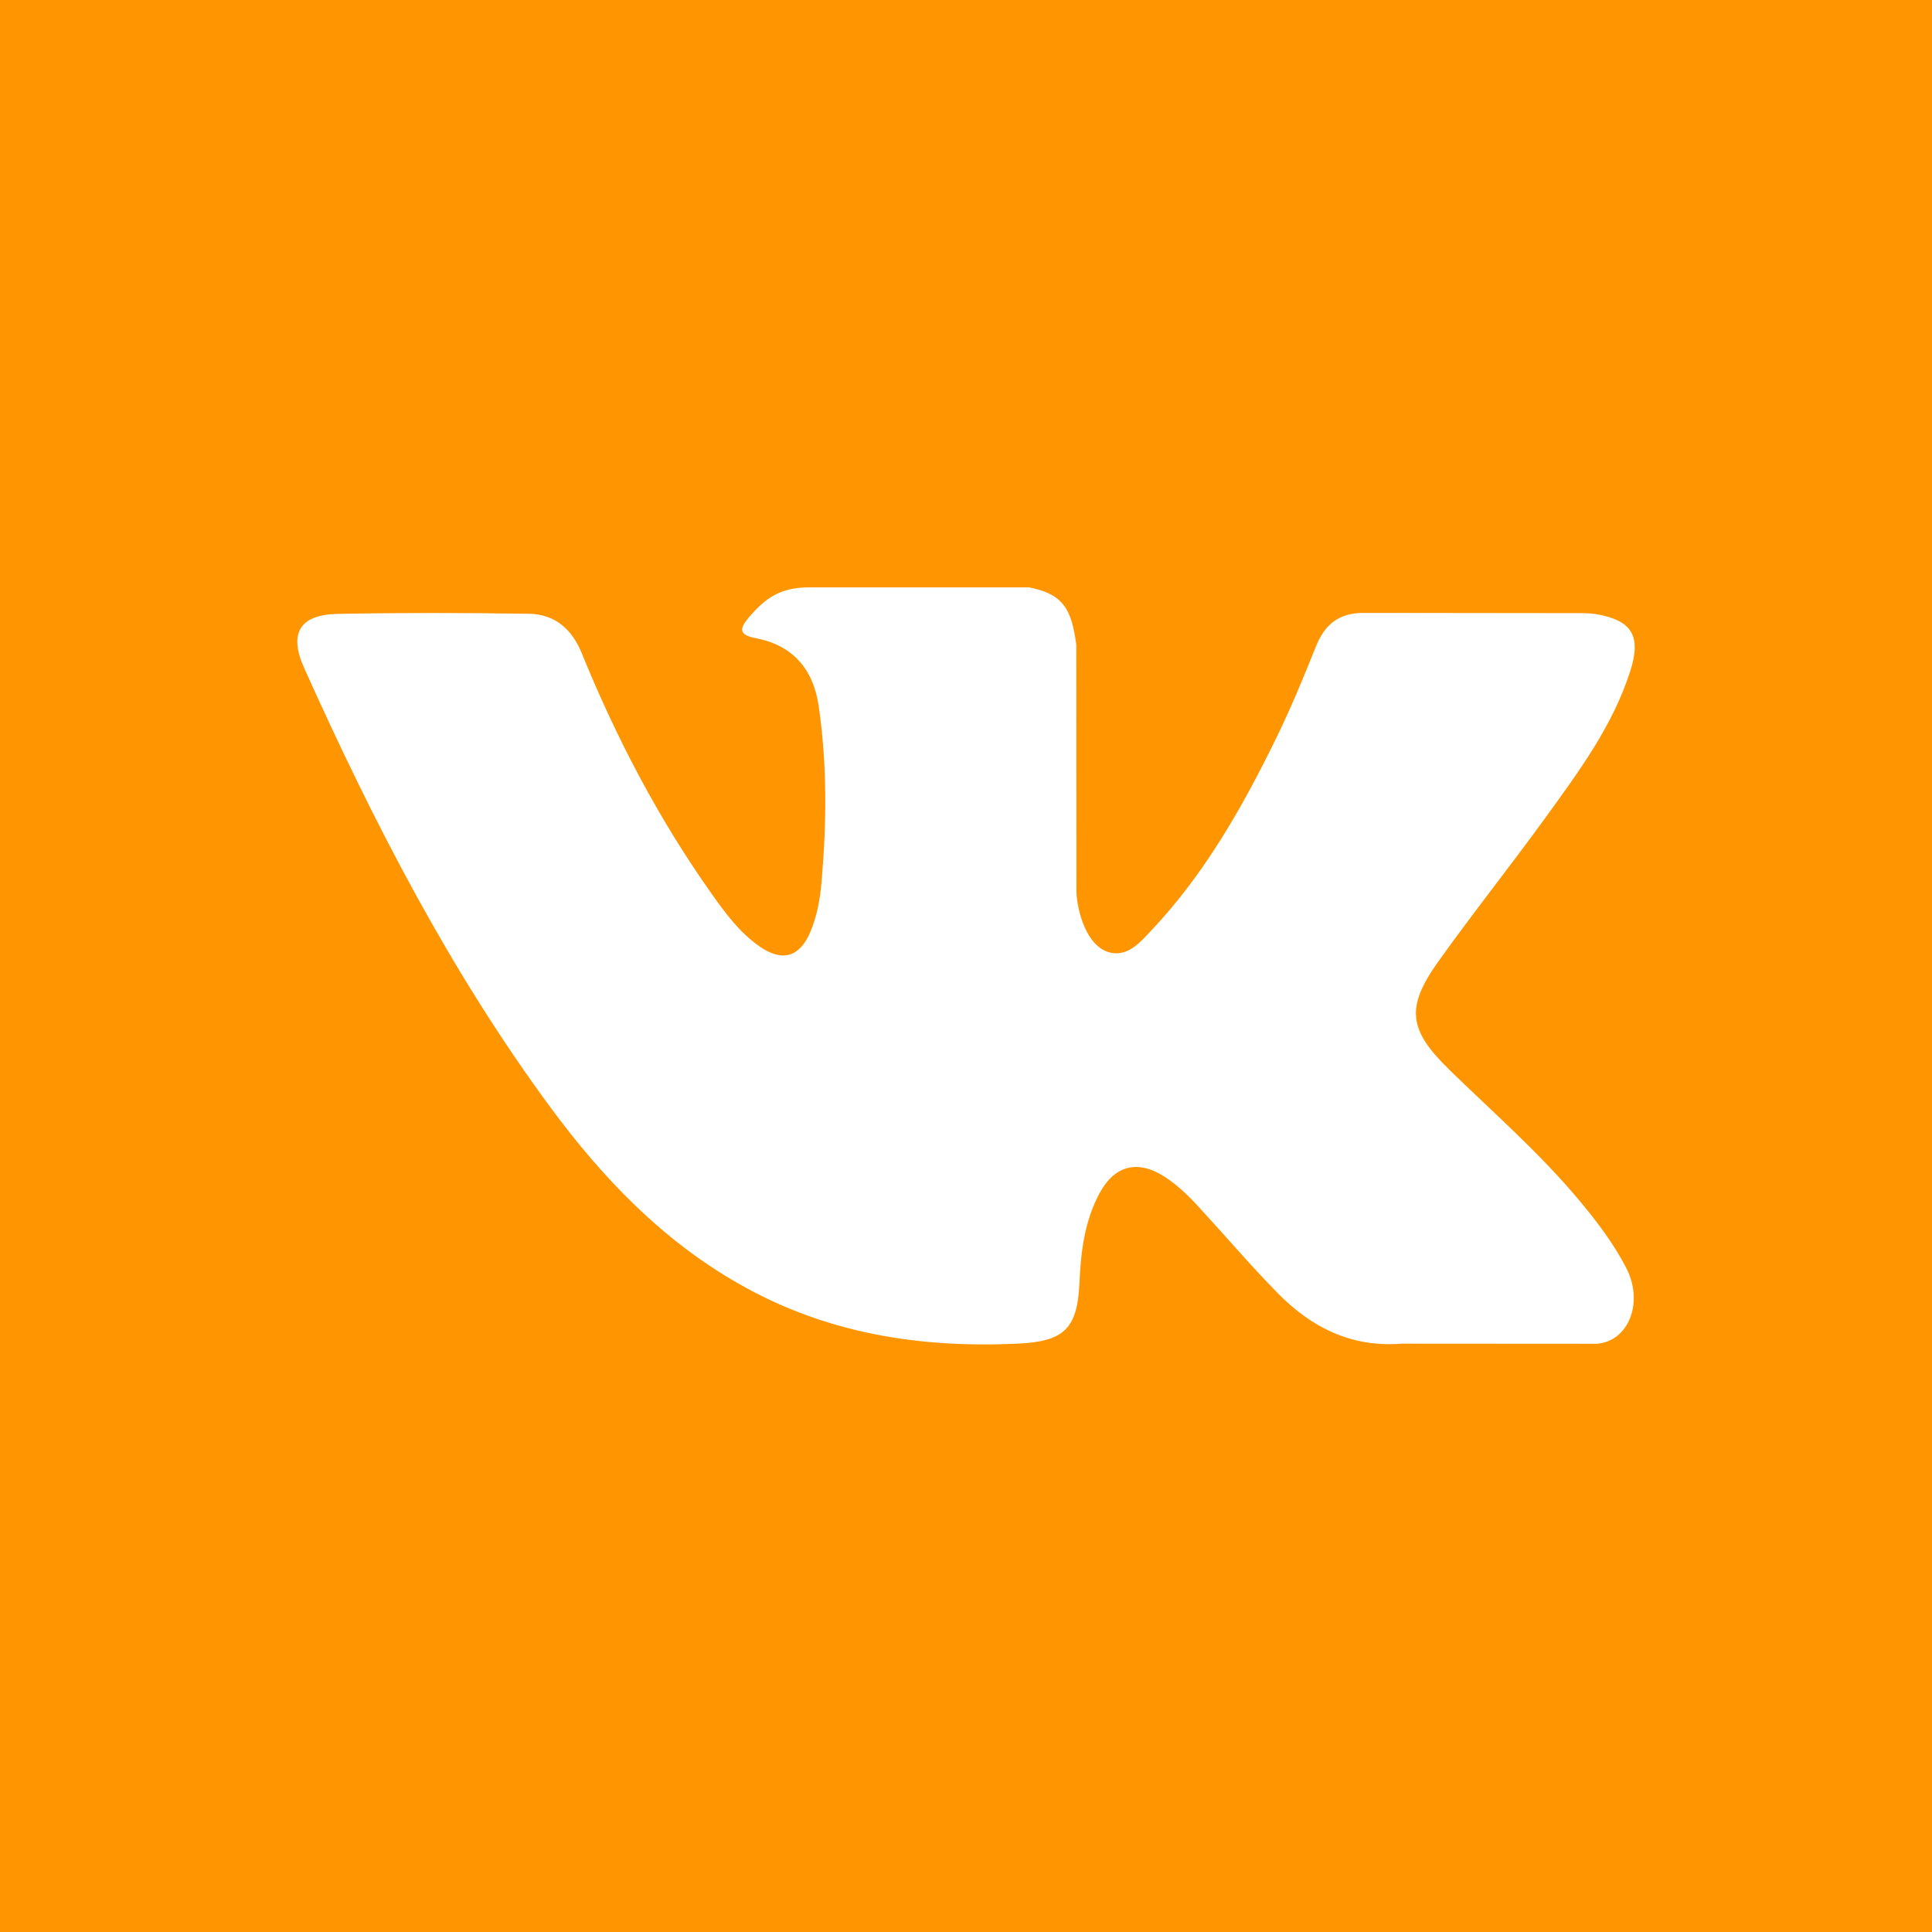
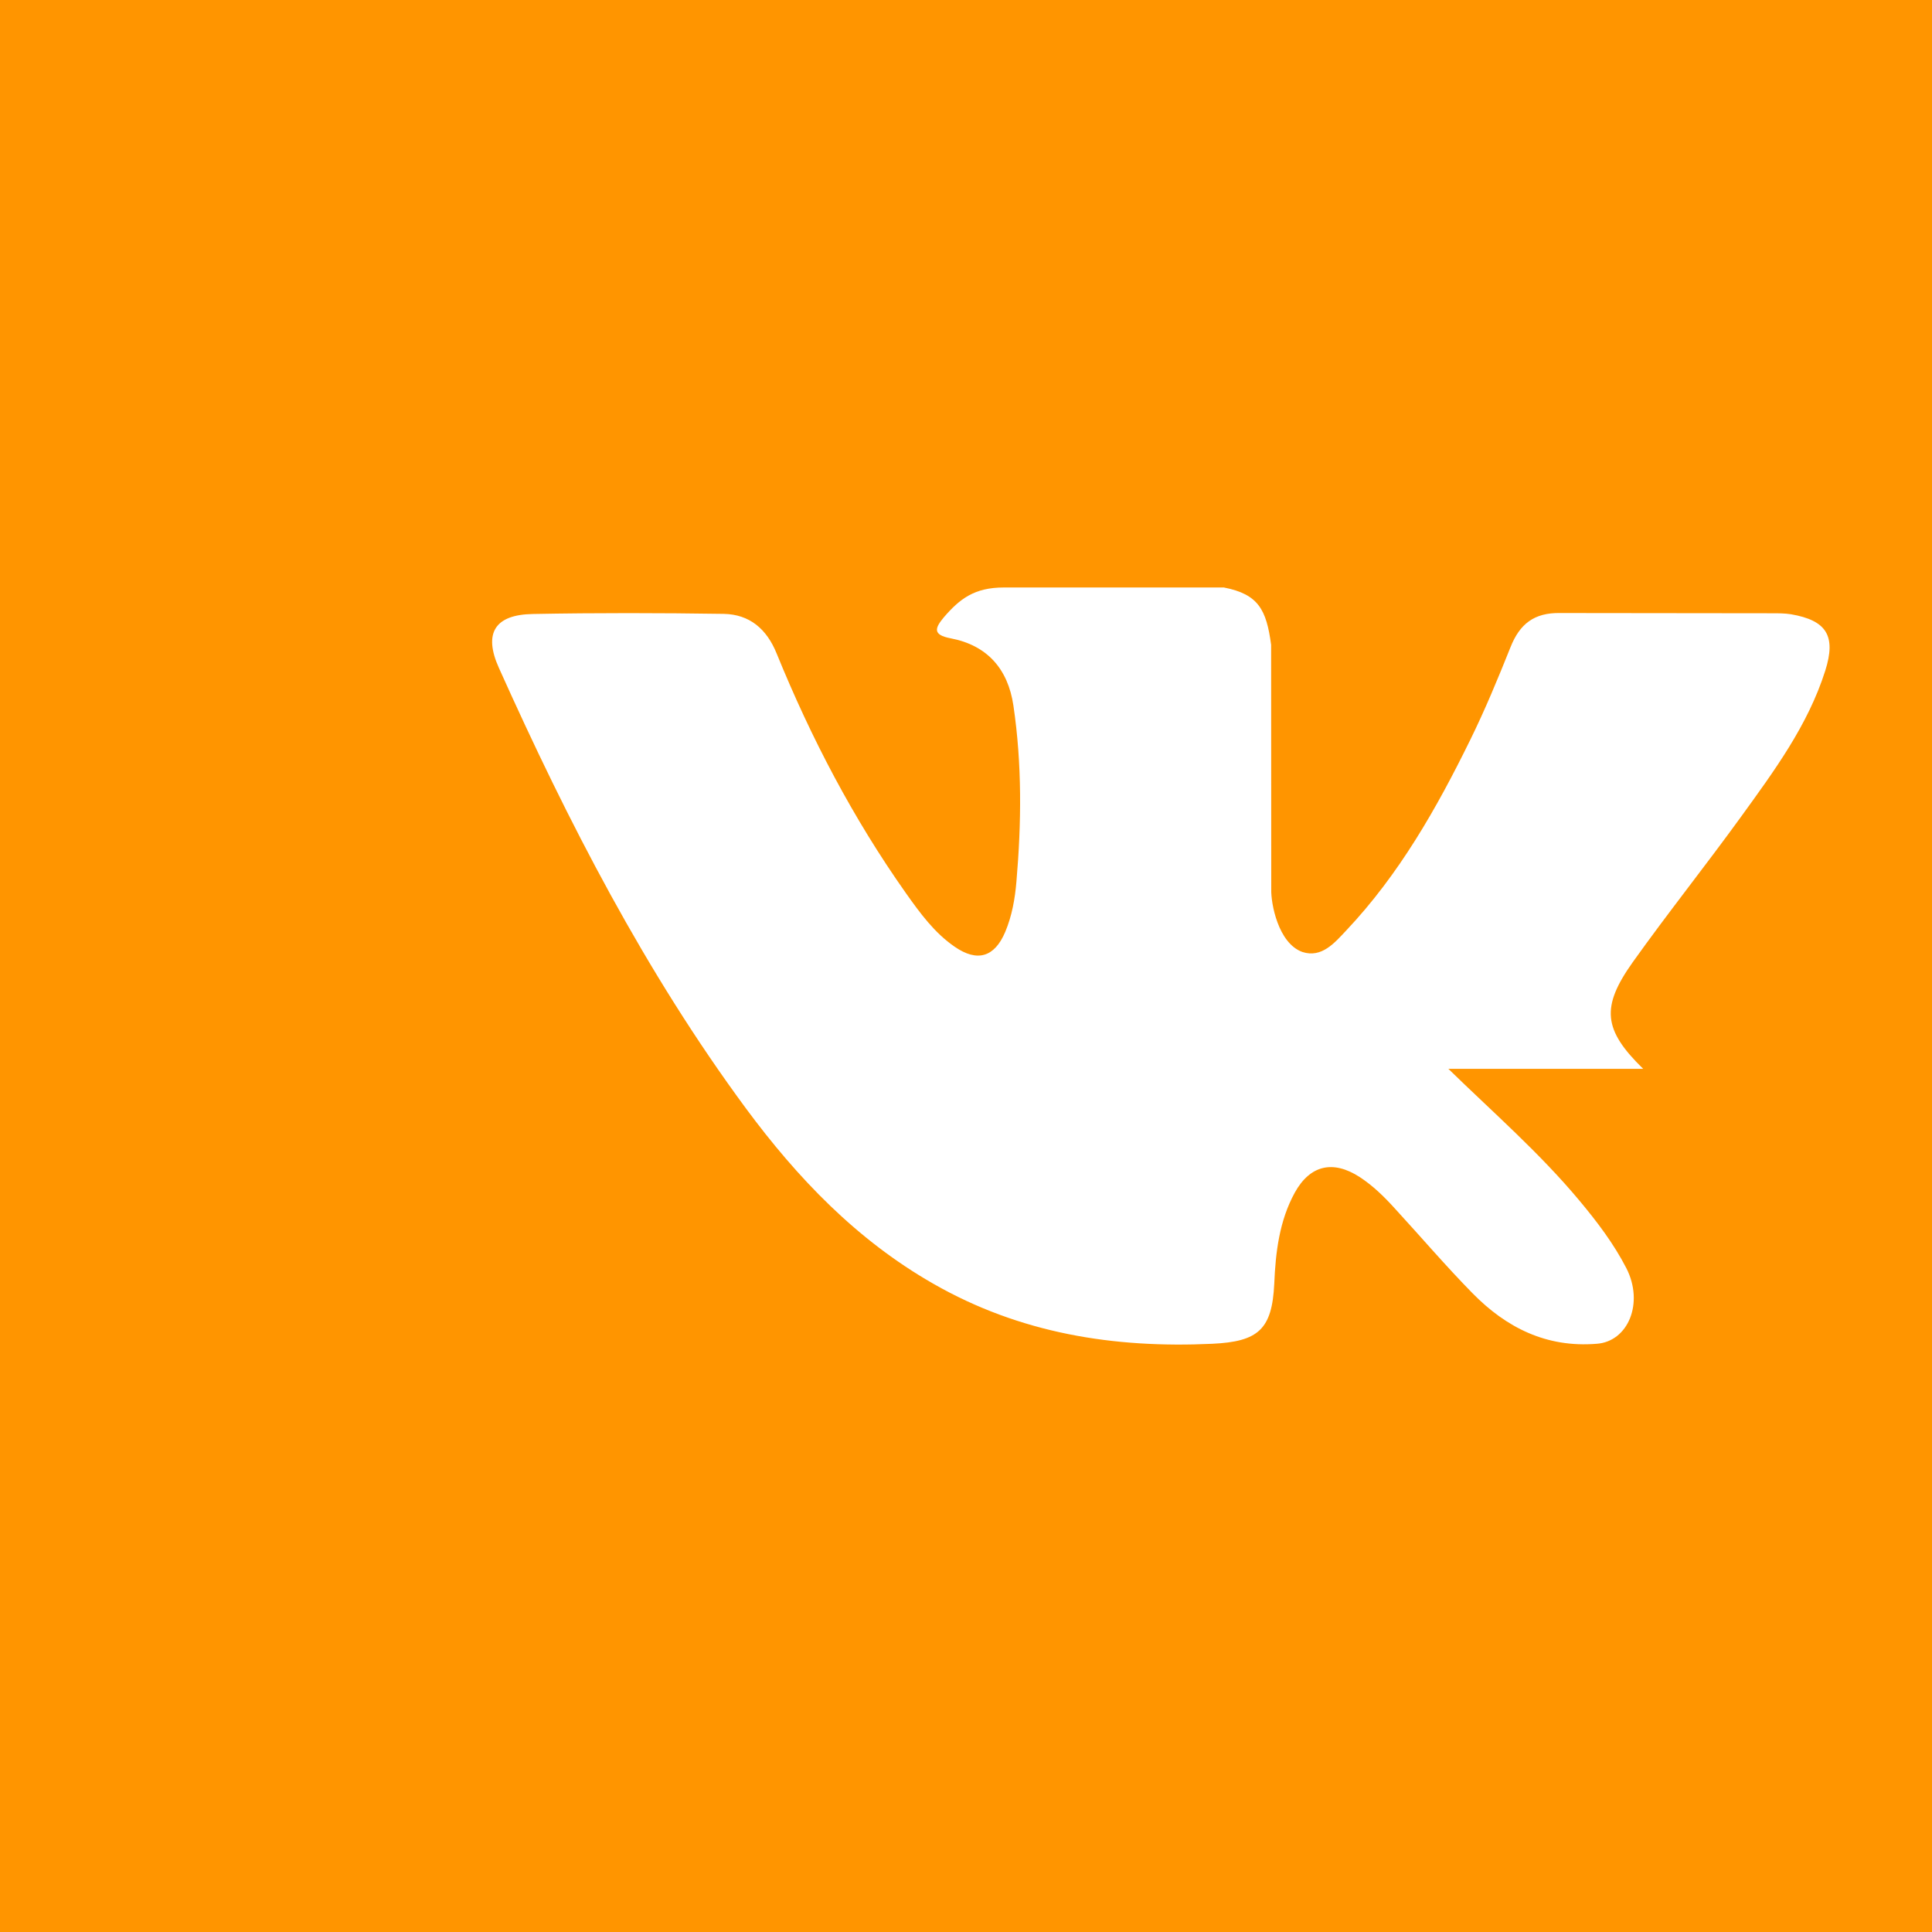
<svg xmlns="http://www.w3.org/2000/svg" xml:space="preserve" width="18.587mm" height="18.587mm" version="1.1" style="shape-rendering:geometricPrecision; text-rendering:geometricPrecision; image-rendering:optimizeQuality; fill-rule:evenodd; clip-rule:evenodd" viewBox="0 0 16035 16035">
  <defs>
    <style type="text/css">
   
    .fil0 {fill:#FF9500}
   
  </style>
  </defs>
  <g id="Слой_x0020_1">
    <g id="_1369351262304">
-       <path class="fil0" d="M0 0l0 16035 16035 0 0 -16035 -16035 0zm12021 8871c368,359 757,697 1088,1094 146,175 284,356 389,560 149,291 14,610 -246,628l-1617 -1c-417,34 -750,-134 -1030,-419 -223,-227 -431,-471 -647,-706 -88,-97 -180,-187 -290,-259 -221,-143 -412,-100 -539,130 -128,234 -159,494 -170,755 -18,381 -133,481 -515,499 -818,38 -1594,-86 -2314,-498 -636,-363 -1128,-877 -1557,-1457 -835,-1132 -1475,-2375 -2049,-3654 -130,-288 -35,-443 282,-448 528,-10 1056,-9 1584,-1 215,4 357,126 439,329 286,702 635,1369 1073,1989 117,165 236,329 405,445 187,129 330,87 419,-123 56,-133 81,-275 93,-417 42,-488 47,-976 -25,-1462 -45,-304 -217,-500 -520,-558 -154,-29 -131,-86 -57,-175 131,-152 253,-247 497,-247l1827 0c288,56 353,186 392,476l1 2031c-3,112 56,445 258,518 161,53 269,-77 365,-179 438,-464 750,-1013 1029,-1582 123,-250 230,-509 334,-769 76,-192 196,-287 412,-283l1759 2c52,0 105,0 156,8 296,51 377,179 285,469 -144,454 -425,833 -699,1212 -294,406 -607,798 -898,1206 -266,374 -246,562 86,886z" />
+       <path class="fil0" d="M0 0l0 16035 16035 0 0 -16035 -16035 0zm12021 8871c368,359 757,697 1088,1094 146,175 284,356 389,560 149,291 14,610 -246,628c-417,34 -750,-134 -1030,-419 -223,-227 -431,-471 -647,-706 -88,-97 -180,-187 -290,-259 -221,-143 -412,-100 -539,130 -128,234 -159,494 -170,755 -18,381 -133,481 -515,499 -818,38 -1594,-86 -2314,-498 -636,-363 -1128,-877 -1557,-1457 -835,-1132 -1475,-2375 -2049,-3654 -130,-288 -35,-443 282,-448 528,-10 1056,-9 1584,-1 215,4 357,126 439,329 286,702 635,1369 1073,1989 117,165 236,329 405,445 187,129 330,87 419,-123 56,-133 81,-275 93,-417 42,-488 47,-976 -25,-1462 -45,-304 -217,-500 -520,-558 -154,-29 -131,-86 -57,-175 131,-152 253,-247 497,-247l1827 0c288,56 353,186 392,476l1 2031c-3,112 56,445 258,518 161,53 269,-77 365,-179 438,-464 750,-1013 1029,-1582 123,-250 230,-509 334,-769 76,-192 196,-287 412,-283l1759 2c52,0 105,0 156,8 296,51 377,179 285,469 -144,454 -425,833 -699,1212 -294,406 -607,798 -898,1206 -266,374 -246,562 86,886z" />
      <g>
   </g>
      <g>
   </g>
      <g>
   </g>
      <g>
   </g>
      <g>
   </g>
      <g>
   </g>
      <g>
   </g>
      <g>
   </g>
      <g>
   </g>
      <g>
   </g>
      <g>
   </g>
      <g>
   </g>
      <g>
   </g>
      <g>
   </g>
      <g>
   </g>
    </g>
  </g>
</svg>